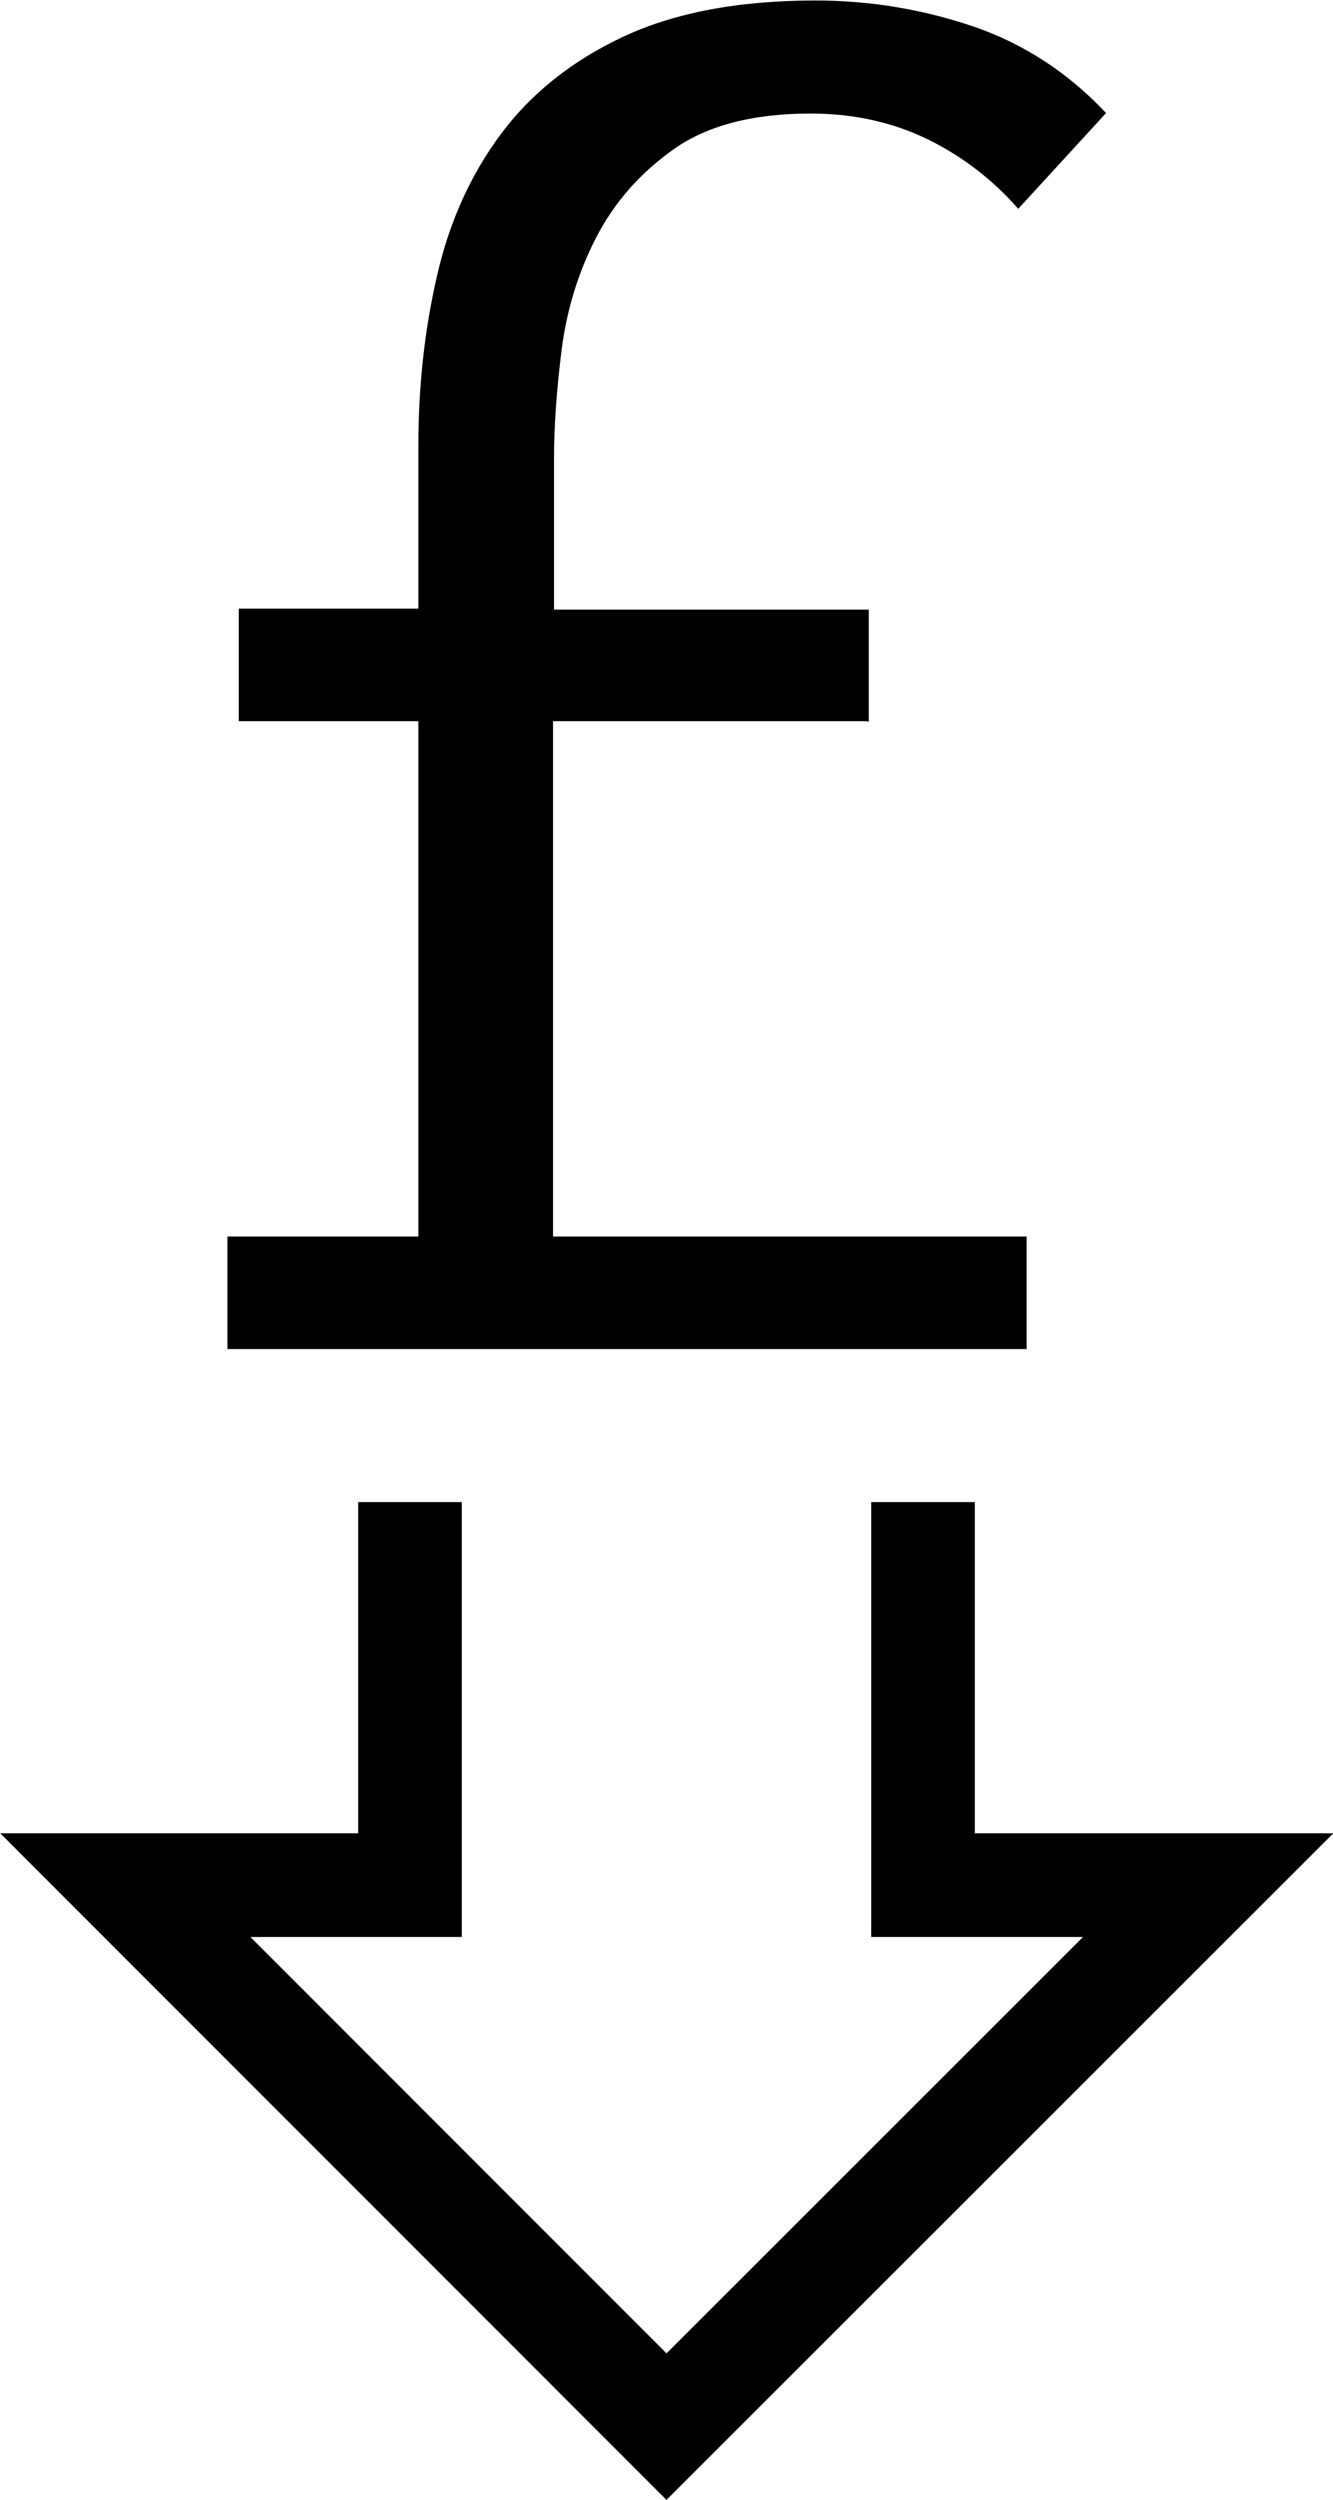
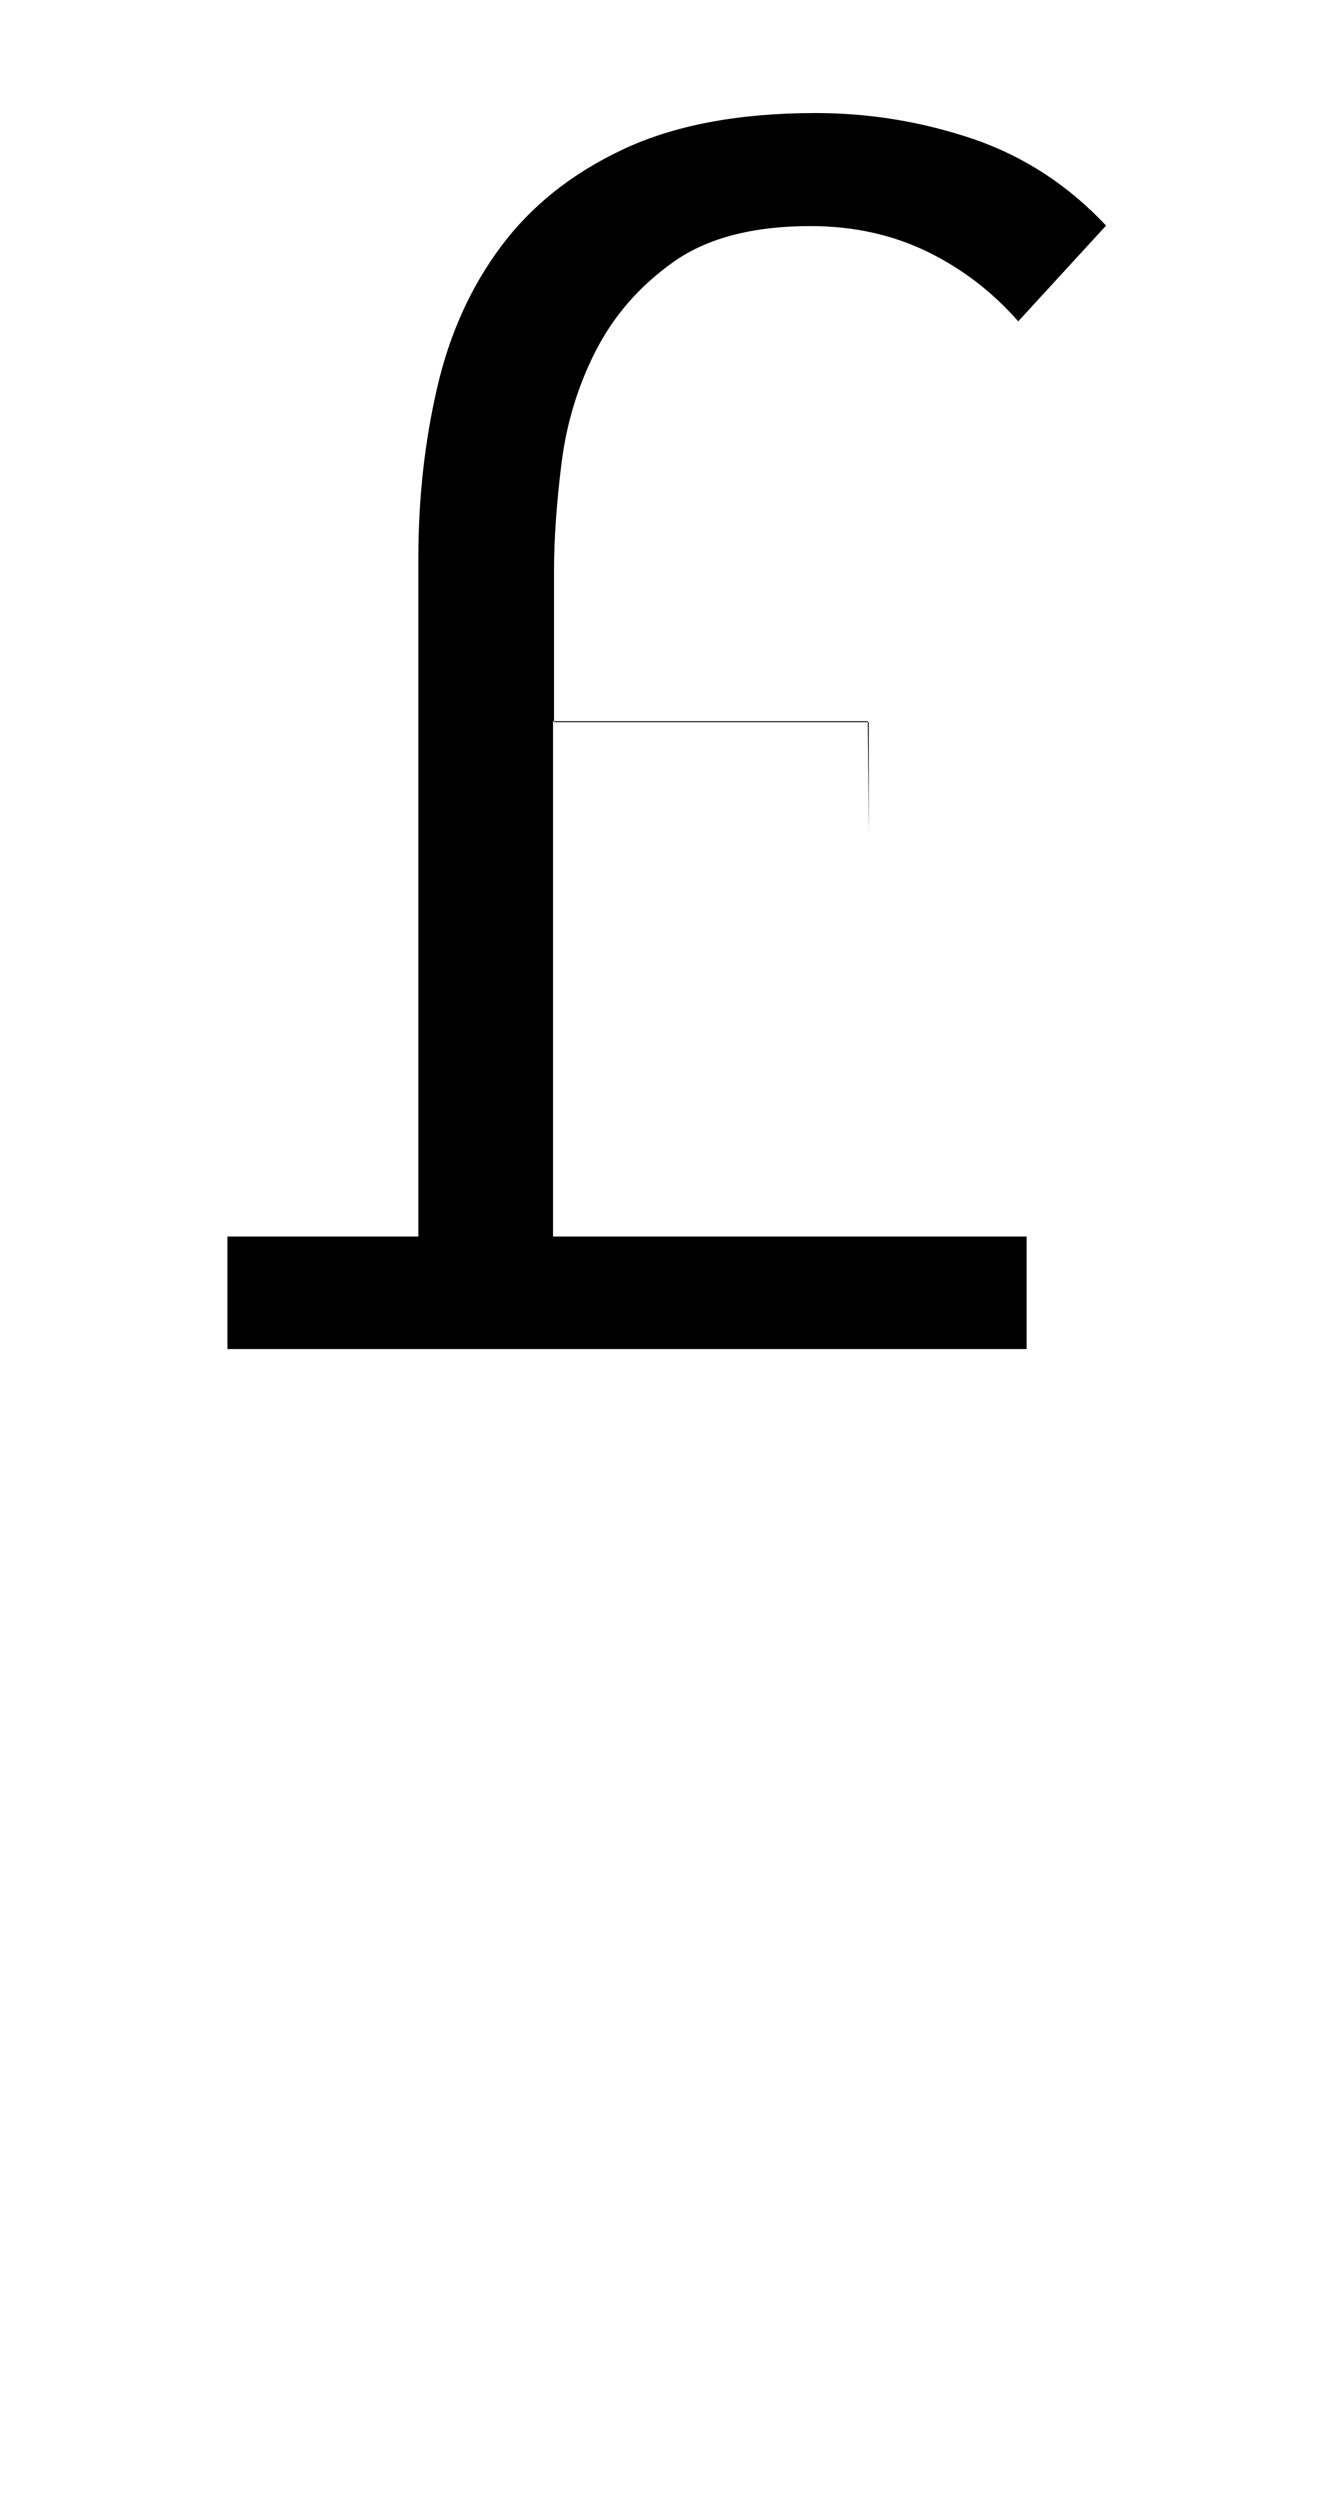
<svg xmlns="http://www.w3.org/2000/svg" id="Layer_1" viewBox="0 0 27.02 50.65">
  <defs>
    <style>.cls-1{clip-path:url(#clippath);}.cls-2,.cls-3{fill:none;}.cls-3{stroke:#000;stroke-miterlimit:10;stroke-width:2.1px;}</style>
    <clipPath id="clippath">
      <rect class="cls-2" y="0" width="27.02" height="50.65" />
    </clipPath>
  </defs>
  <g class="cls-1">
-     <path d="M17.59,14.61h-6.38v10.44h9.6v2.28H4.61v-2.28h3.87V14.61h-3.64v-2.28h3.64v-3.3c0-1.22,.13-2.37,.38-3.45,.25-1.09,.68-2.04,1.29-2.86,.61-.82,1.43-1.48,2.47-1.97,1.04-.49,2.34-.74,3.91-.74,1.11,0,2.18,.18,3.21,.53,1.02,.35,1.92,.94,2.68,1.75l-1.78,1.94c-.51-.58-1.11-1.05-1.82-1.4-.71-.35-1.51-.53-2.39-.53-1.16,0-2.09,.24-2.77,.72-.68,.48-1.21,1.08-1.58,1.8-.37,.72-.6,1.49-.7,2.3-.1,.81-.15,1.53-.15,2.16v3.07h6.38v2.28Z" />
-     <polyline class="cls-3" points="8.31 30.43 8.31 38.19 2.54 38.19 13.51 49.16 24.49 38.19 18.71 38.19 18.71 30.43" />
+     <path d="M17.59,14.61h-6.38v10.44h9.6v2.28H4.61v-2.28h3.87V14.61h-3.64h3.64v-3.3c0-1.22,.13-2.37,.38-3.45,.25-1.09,.68-2.04,1.29-2.86,.61-.82,1.43-1.48,2.47-1.97,1.04-.49,2.34-.74,3.91-.74,1.11,0,2.18,.18,3.21,.53,1.02,.35,1.92,.94,2.68,1.75l-1.78,1.94c-.51-.58-1.11-1.05-1.82-1.4-.71-.35-1.51-.53-2.39-.53-1.16,0-2.09,.24-2.77,.72-.68,.48-1.21,1.08-1.58,1.8-.37,.72-.6,1.49-.7,2.3-.1,.81-.15,1.53-.15,2.16v3.07h6.38v2.28Z" />
  </g>
</svg>